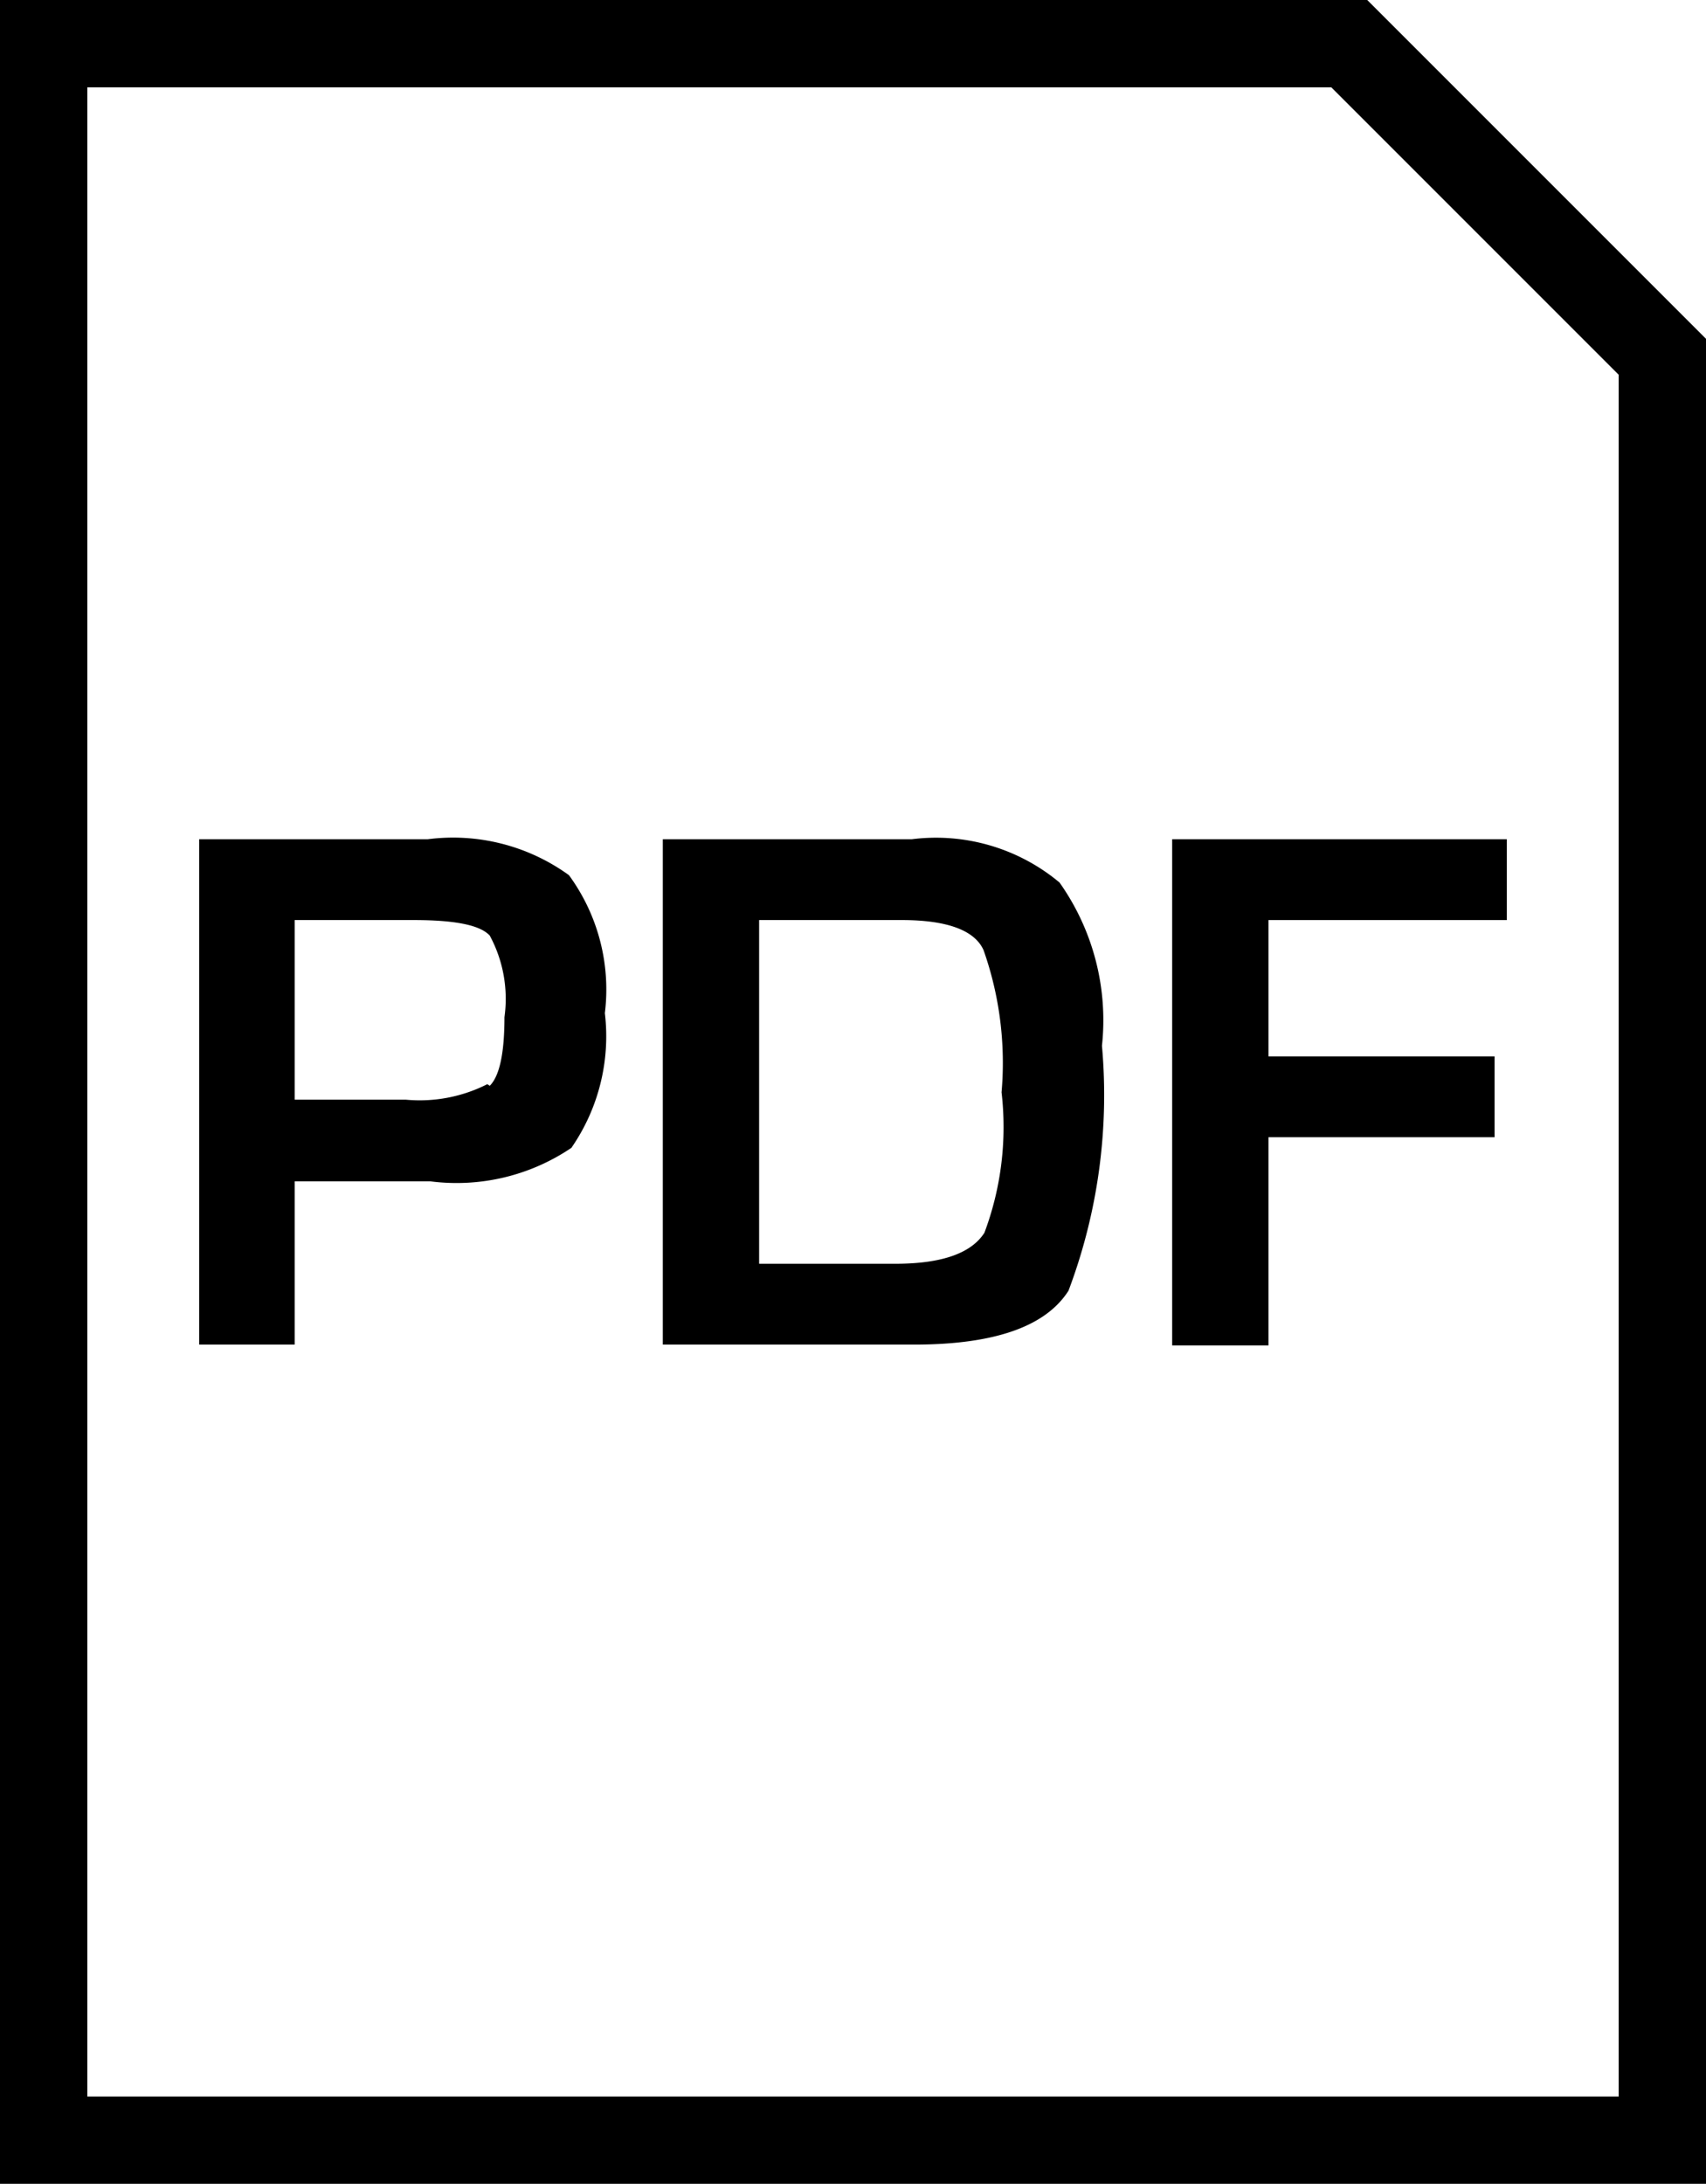
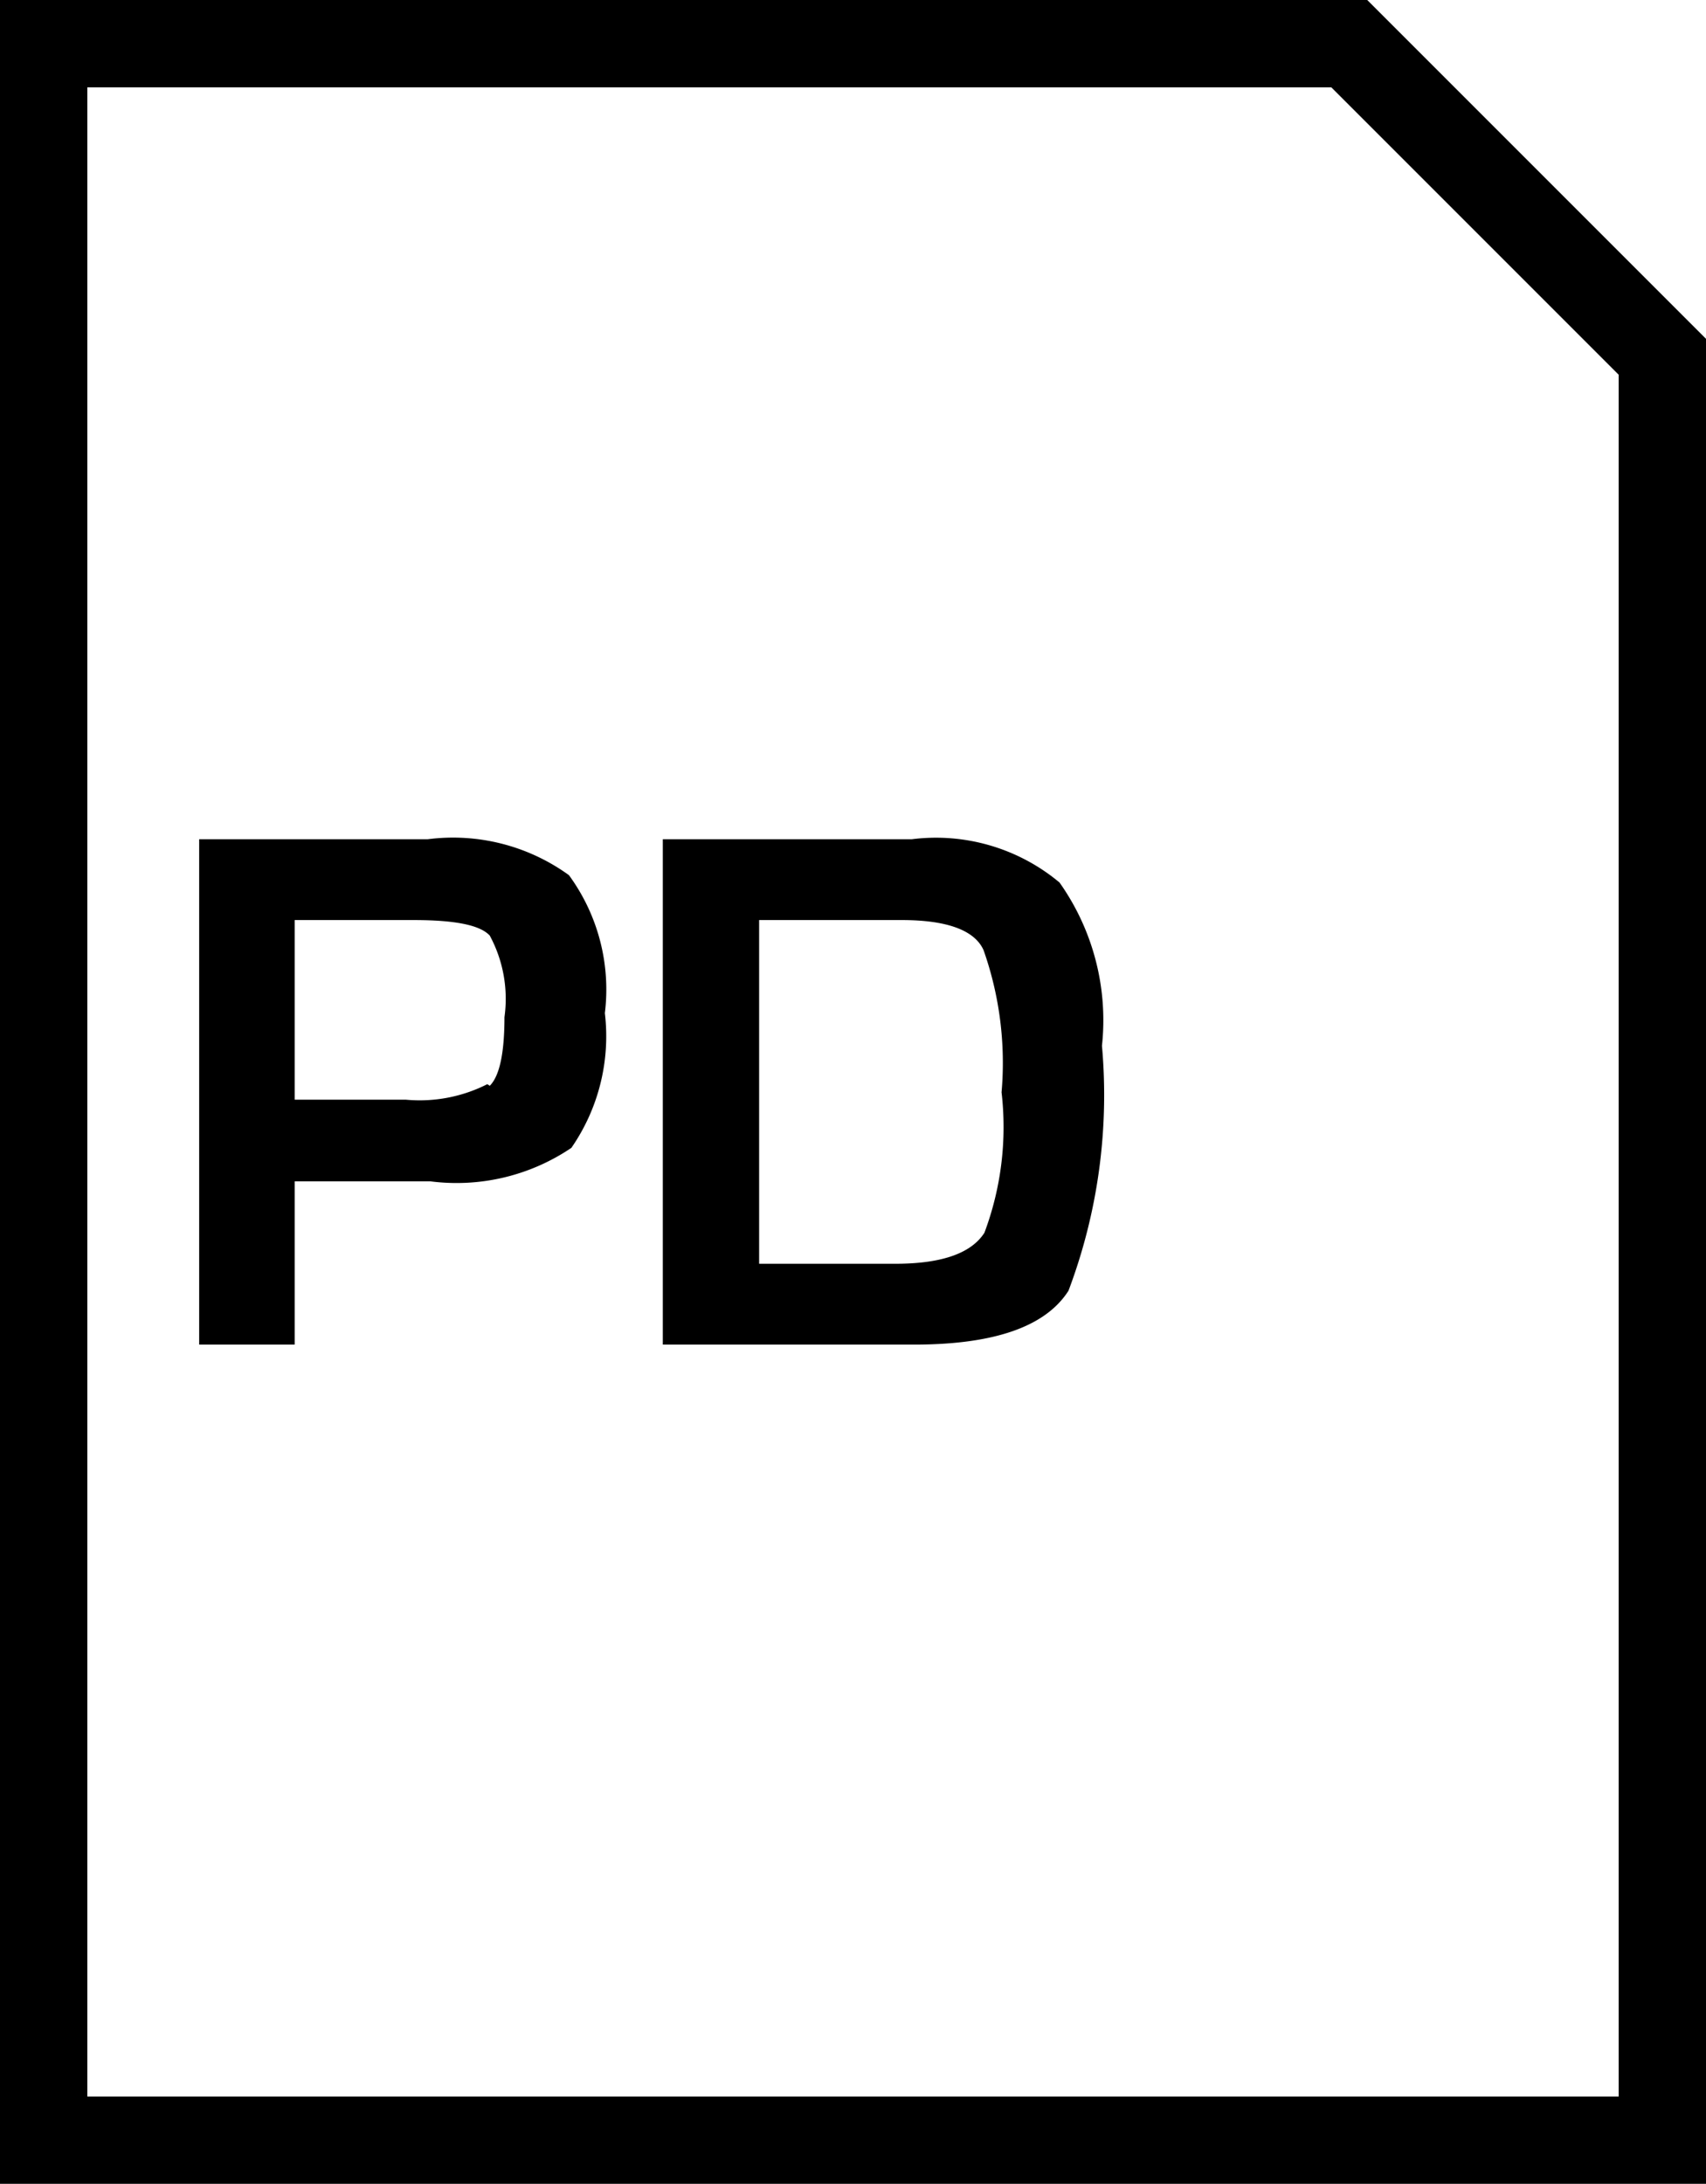
<svg xmlns="http://www.w3.org/2000/svg" viewBox="0 0 20.9 26.75">
  <title>icon_pdf_white</title>
  <g id="レイヤー_2" data-name="レイヤー 2">
    <g id="レイヤー_1-2" data-name="レイヤー 1">
      <path d="M16.31,1.07l3.52,3.52V25.68H1.07V1.07H16.31M16.75,0H0V26.75H20.9V4.15L16.75,0Z" />
      <path d="M5.24,10.28H2.44v6.19H3.61v-2H5.27A2.51,2.51,0,0,0,7,14.06a2.4,2.4,0,0,0,.41-1.65,2.37,2.37,0,0,0-.44-1.69A2.42,2.42,0,0,0,5.24,10.28Zm.73,3a1.83,1.83,0,0,1-1,.19H3.61V11.27H5.07c.5,0,.81.06.93.19a1.63,1.63,0,0,1,.18,1Q6.18,13.12,6,13.3Z" />
      <path d="M11.17,10.28H8.12v6.19H11.2q1.47,0,1.89-.66a6.79,6.79,0,0,0,.41-3,2.92,2.92,0,0,0-.52-2A2.36,2.36,0,0,0,11.17,10.28Zm.89,4.82c-.16.25-.52.38-1.09.38H9.3V11.27h1.75c.54,0,.89.12,1,.37a4.15,4.15,0,0,1,.22,1.74A3.69,3.69,0,0,1,12.06,15.1Z" />
-       <polygon points="14.36 16.48 15.54 16.48 15.54 13.93 18.31 13.93 18.31 12.94 15.54 12.94 15.54 11.27 18.46 11.27 18.46 10.28 14.36 10.28 14.36 16.48" />
    </g>
  </g>
</svg>